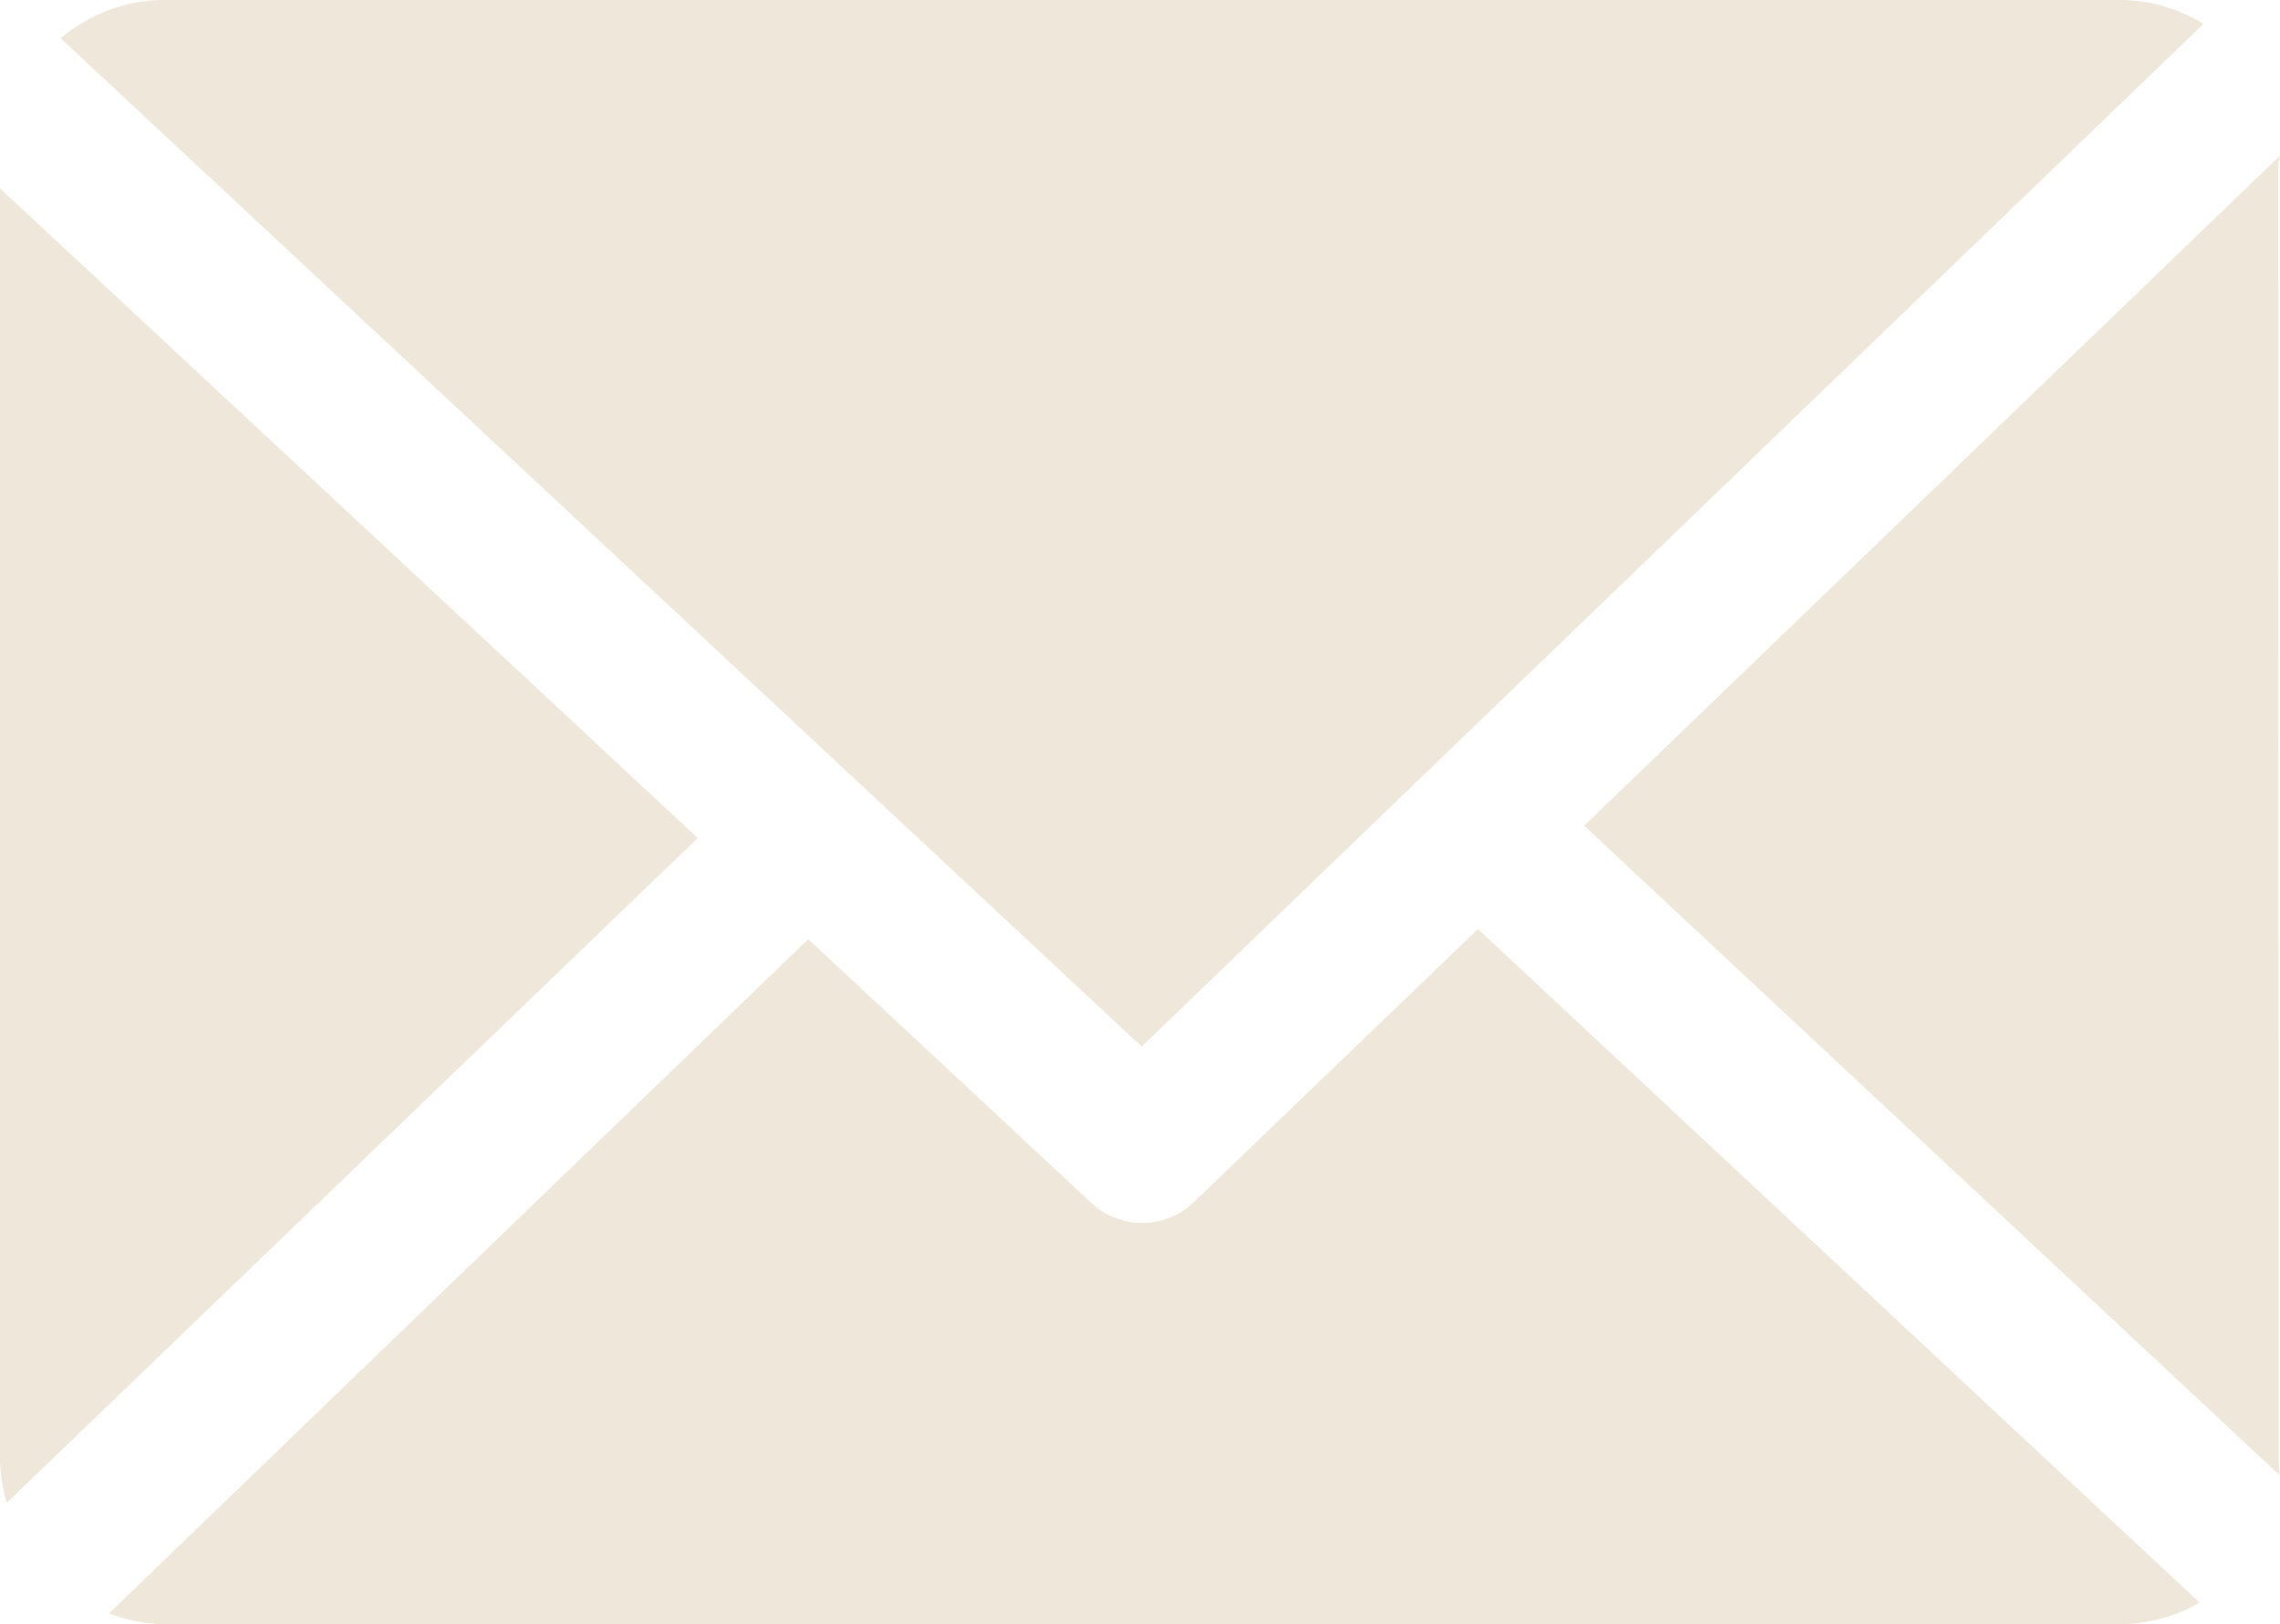
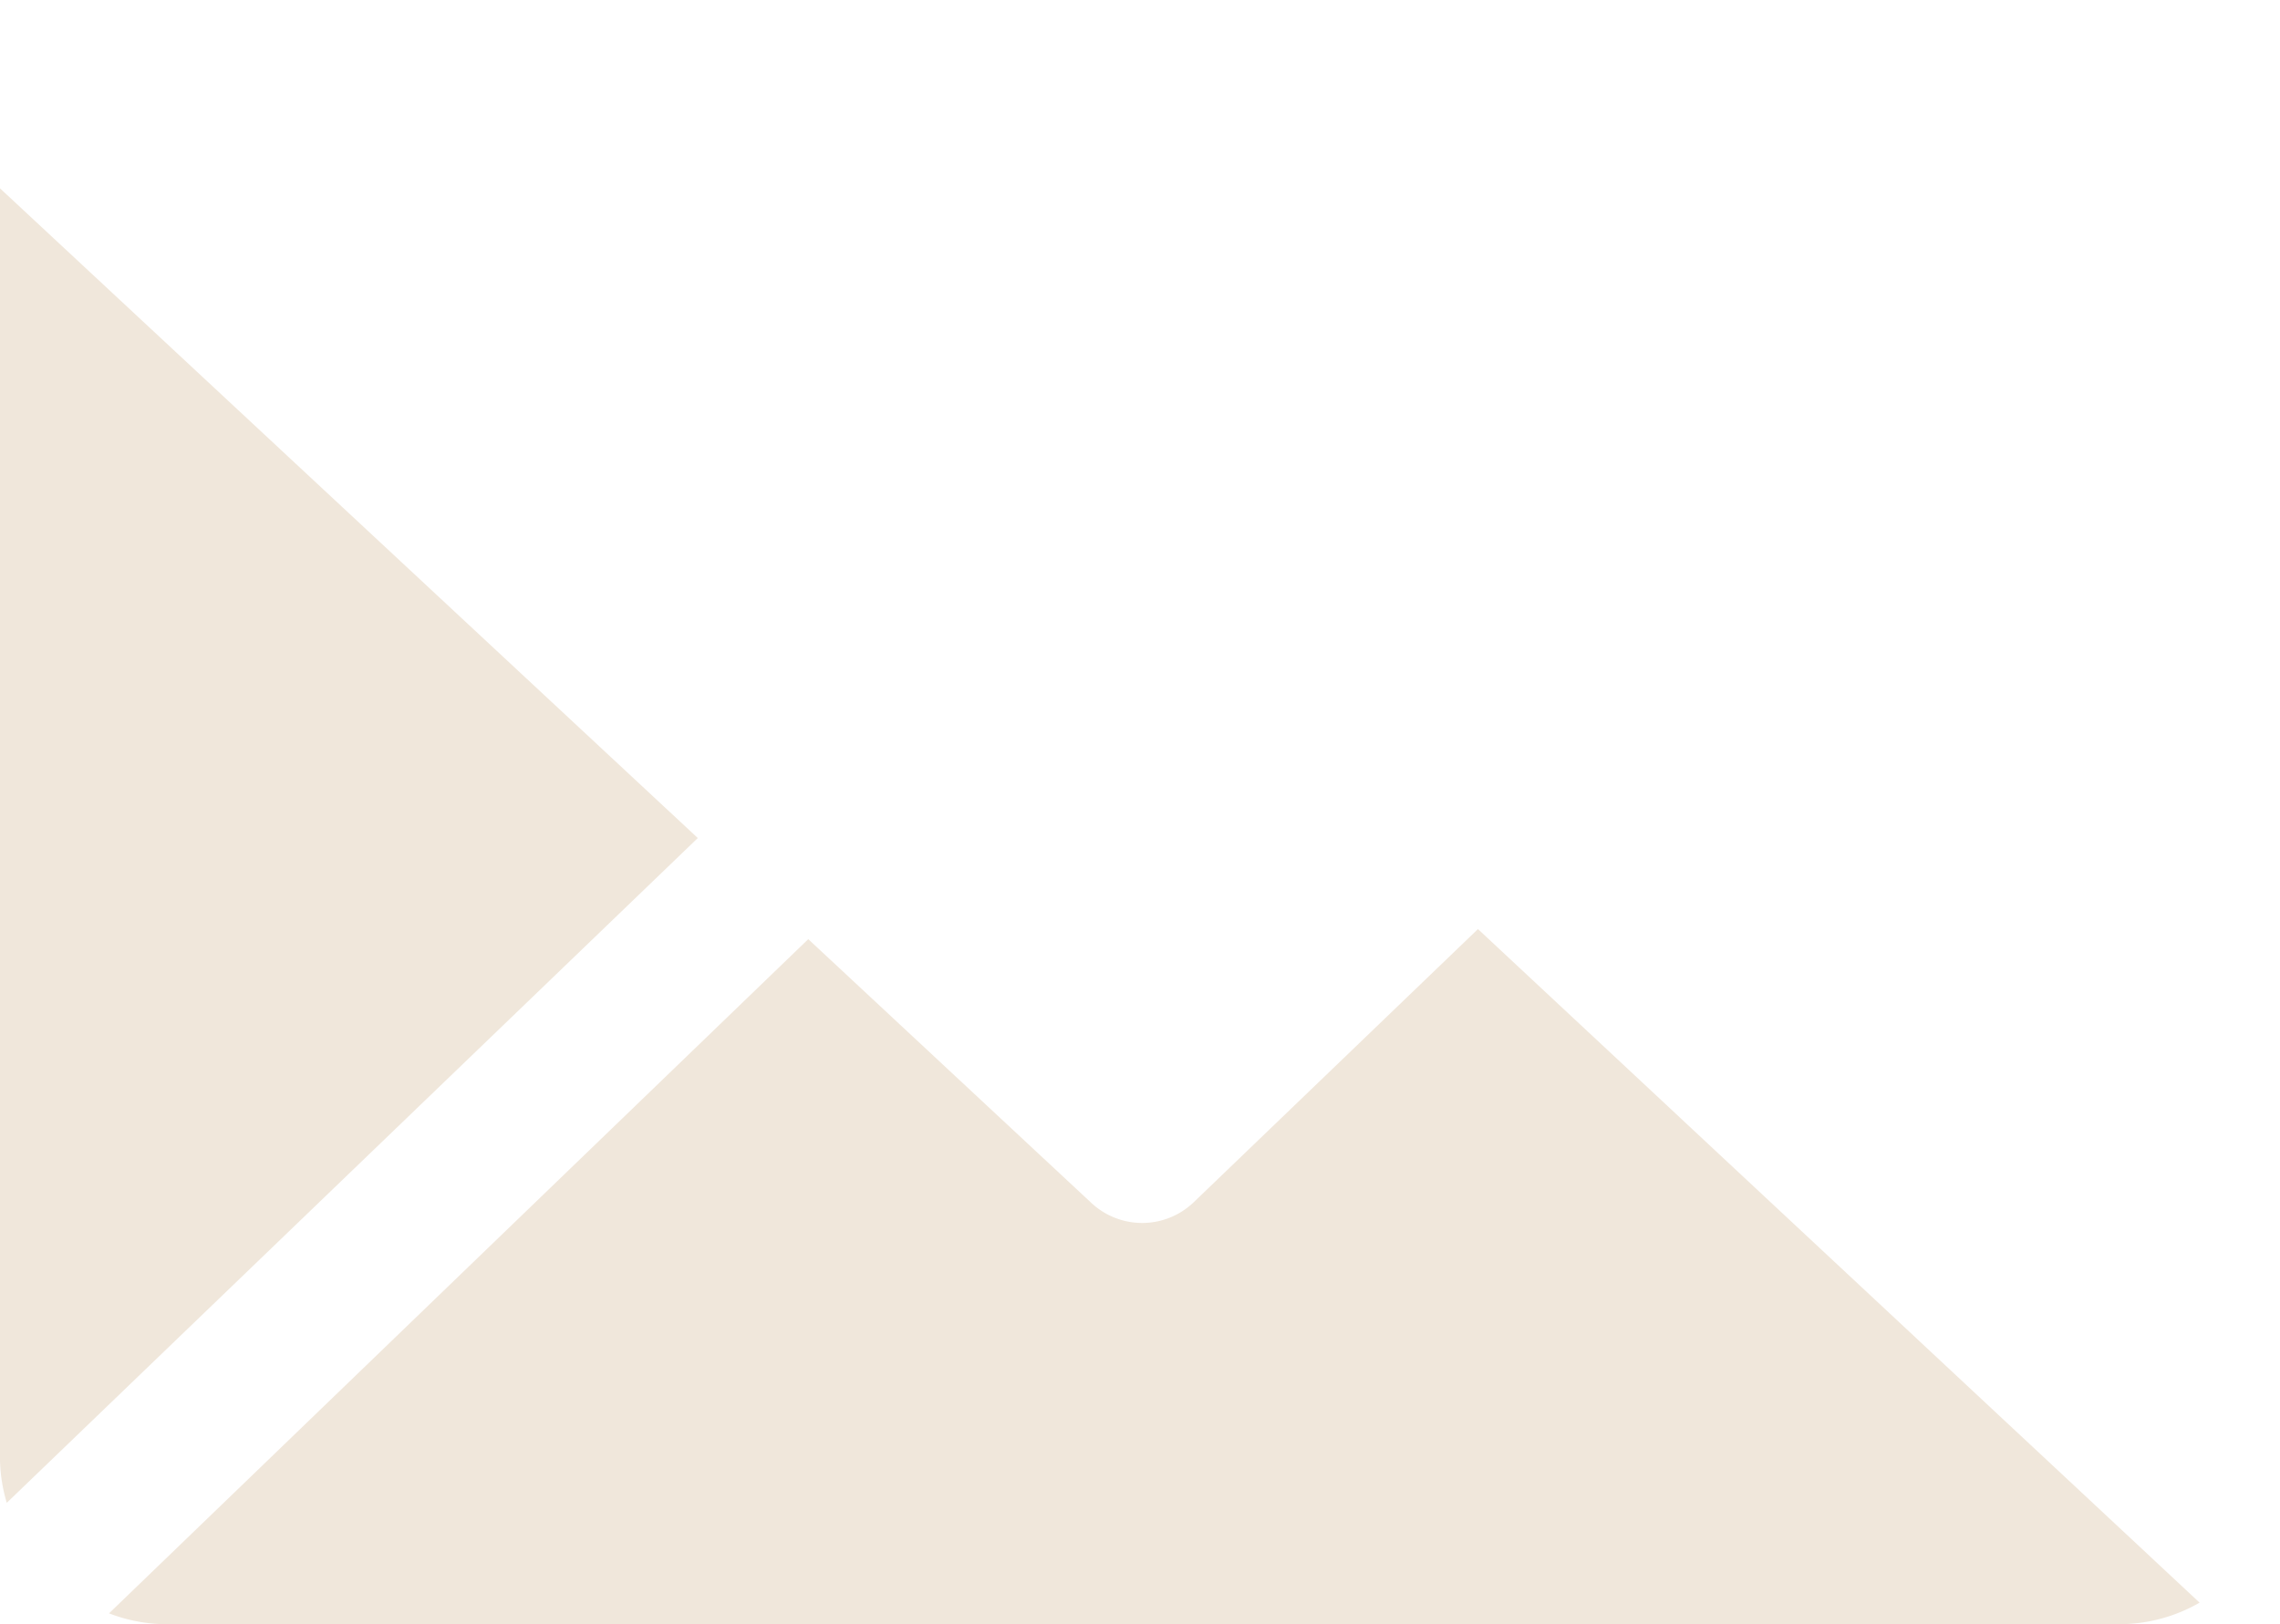
<svg xmlns="http://www.w3.org/2000/svg" width="33.684" height="24" viewBox="0 0 33.684 24">
  <g id="email" transform="translate(0 -33.085)">
-     <path id="Path_2228" data-name="Path 2228" d="M170.183,48.92c0-.038.026-.076.025-.114l-10.279,9.9L170.2,68.3c.006-.068-.012-.138-.012-.208Z" transform="translate(-136.525 -13.42)" fill="#f0e7db" />
    <path id="Path_2229" data-name="Path 2229" d="M31.234,126.9l-4.2,4.037a1.1,1.1,0,0,1-1.509.012l-4.185-3.9L11.01,137.011a2.381,2.381,0,0,0,.8.16H40.74a2.379,2.379,0,0,0,1.155-.318Z" transform="translate(-9.399 -80.087)" fill="#f0e7db" />
-     <path id="Path_2230" data-name="Path 2230" d="M22.1,48.549,37.786,33.438a2.377,2.377,0,0,0-1.212-.353H7.648a2.384,2.384,0,0,0-1.518.566Z" transform="translate(-5.233)" fill="#f0e7db" />
    <path id="Path_2231" data-name="Path 2231" d="M0,52.1V70.9a2.387,2.387,0,0,0,.1.623L10.309,61.7Z" transform="translate(0 -16.232)" fill="#f0e7db" />
  </g>
</svg>